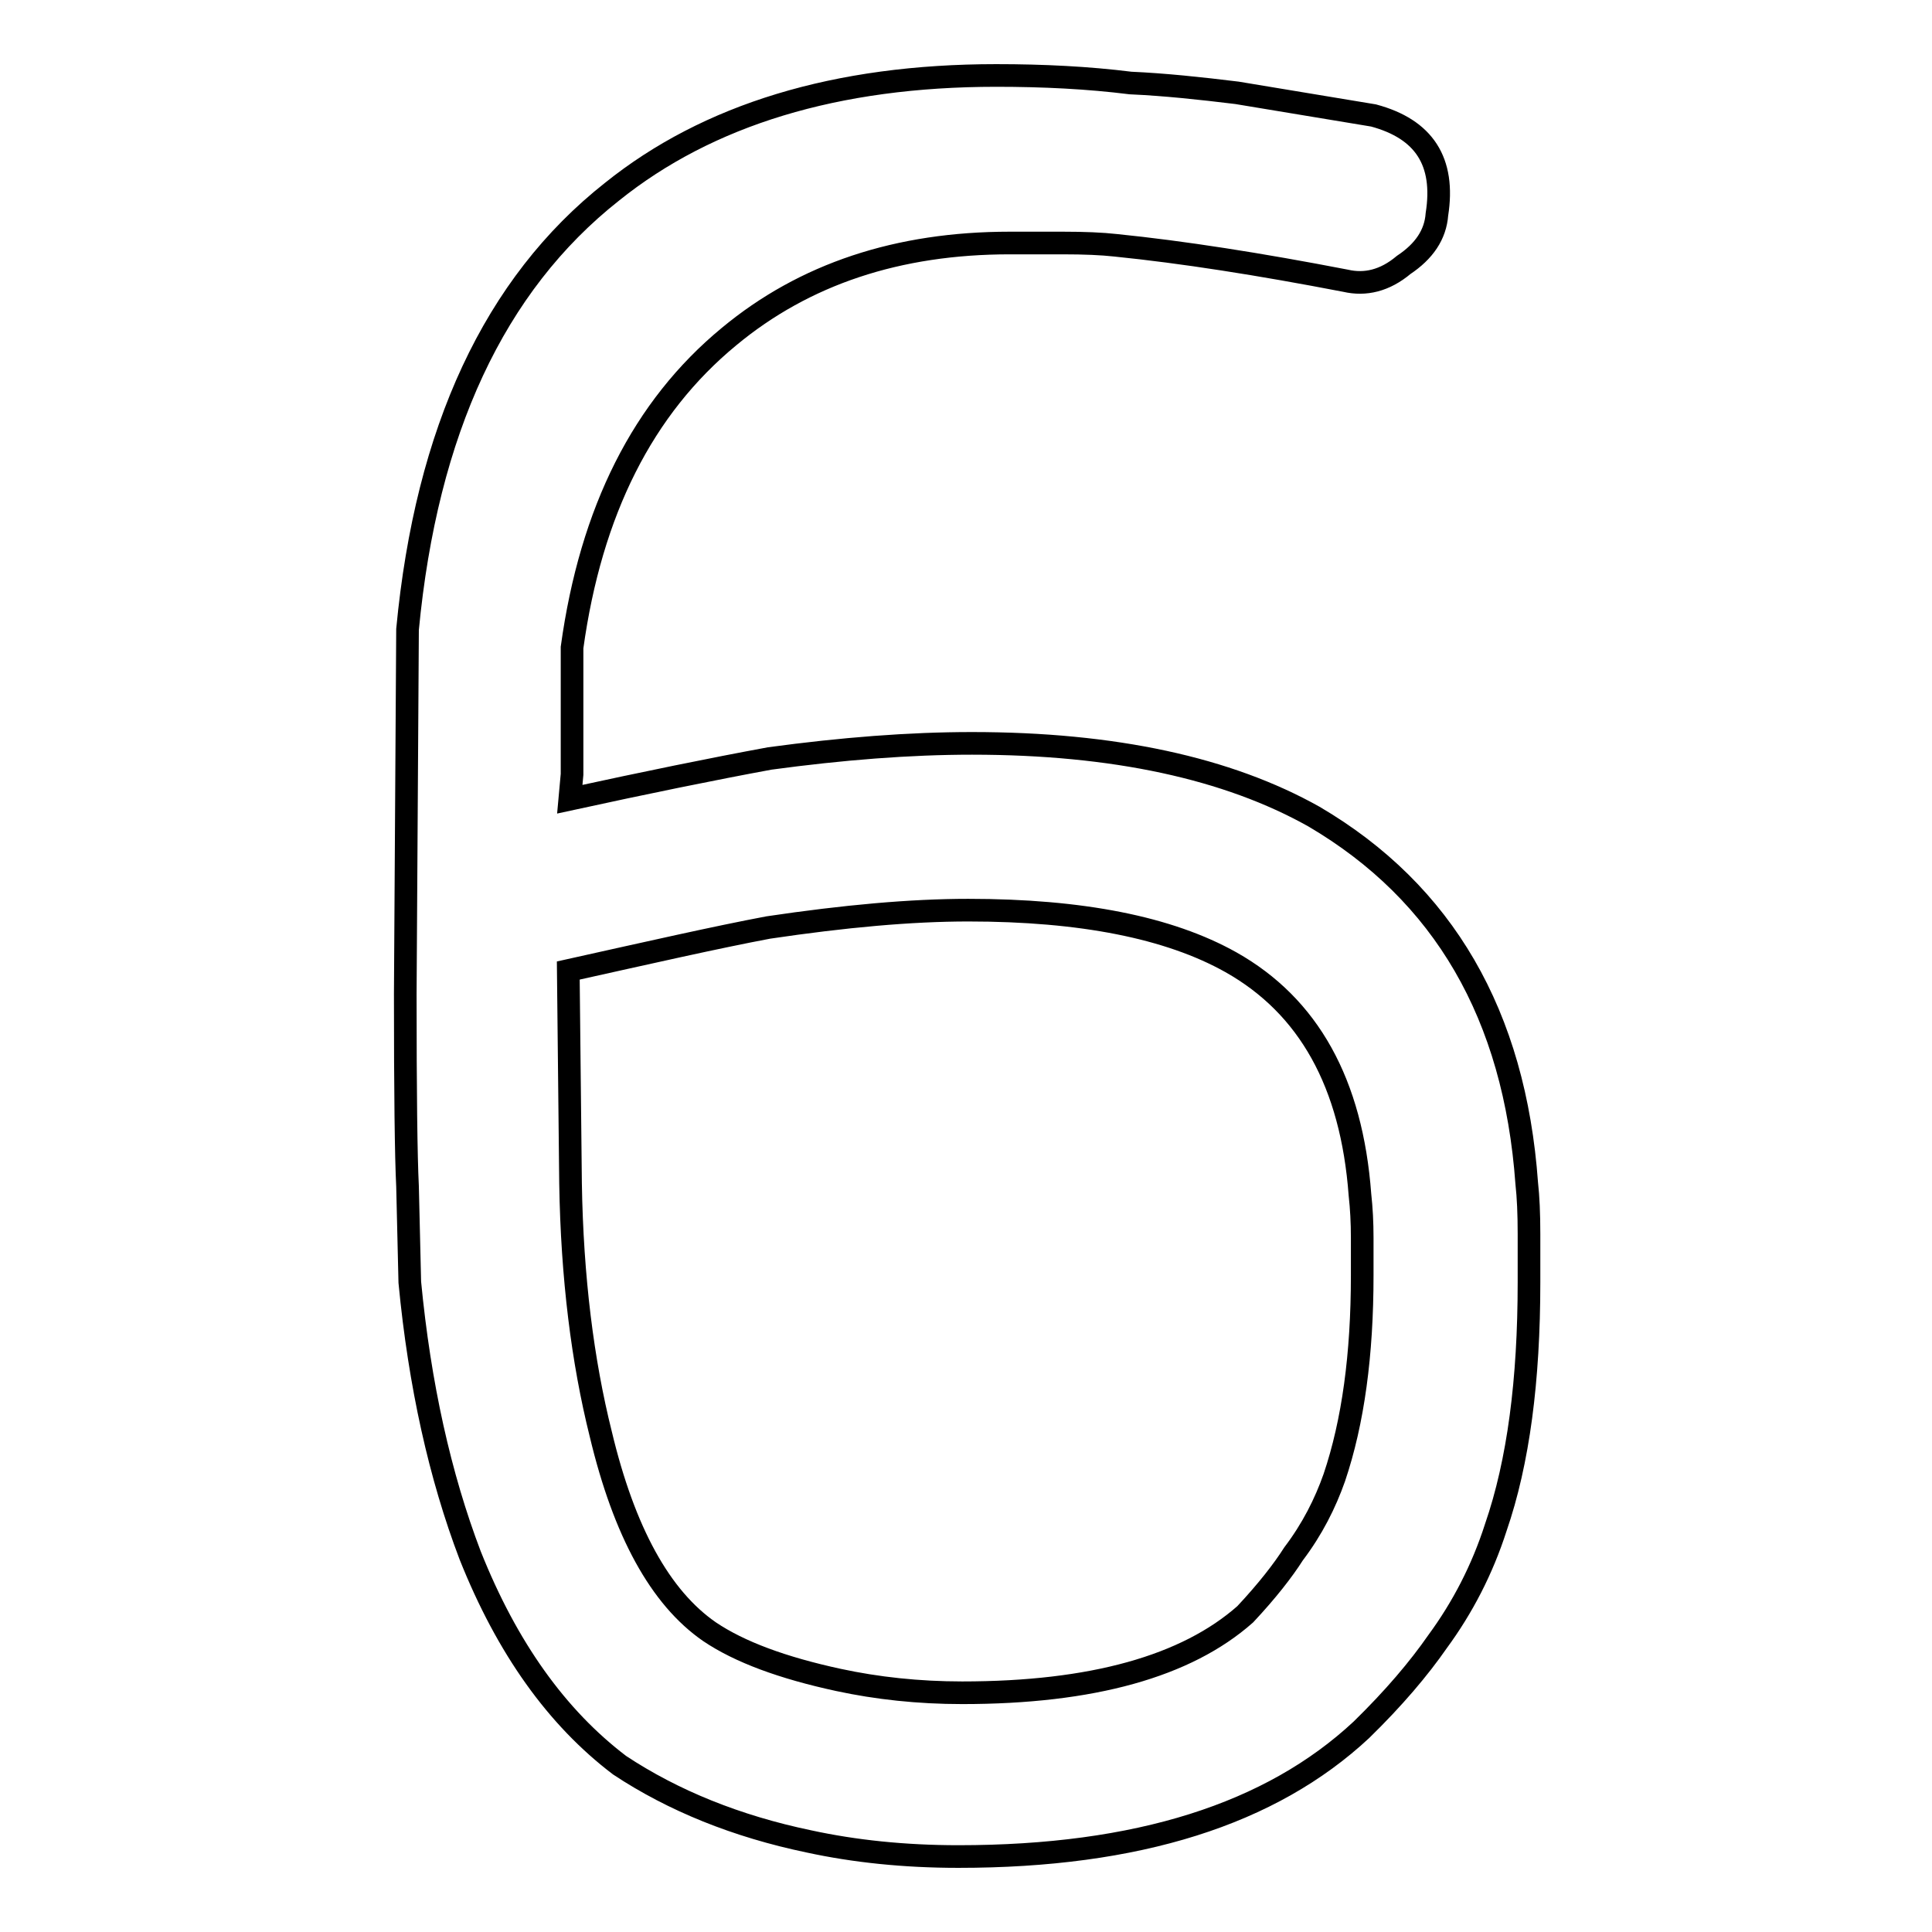
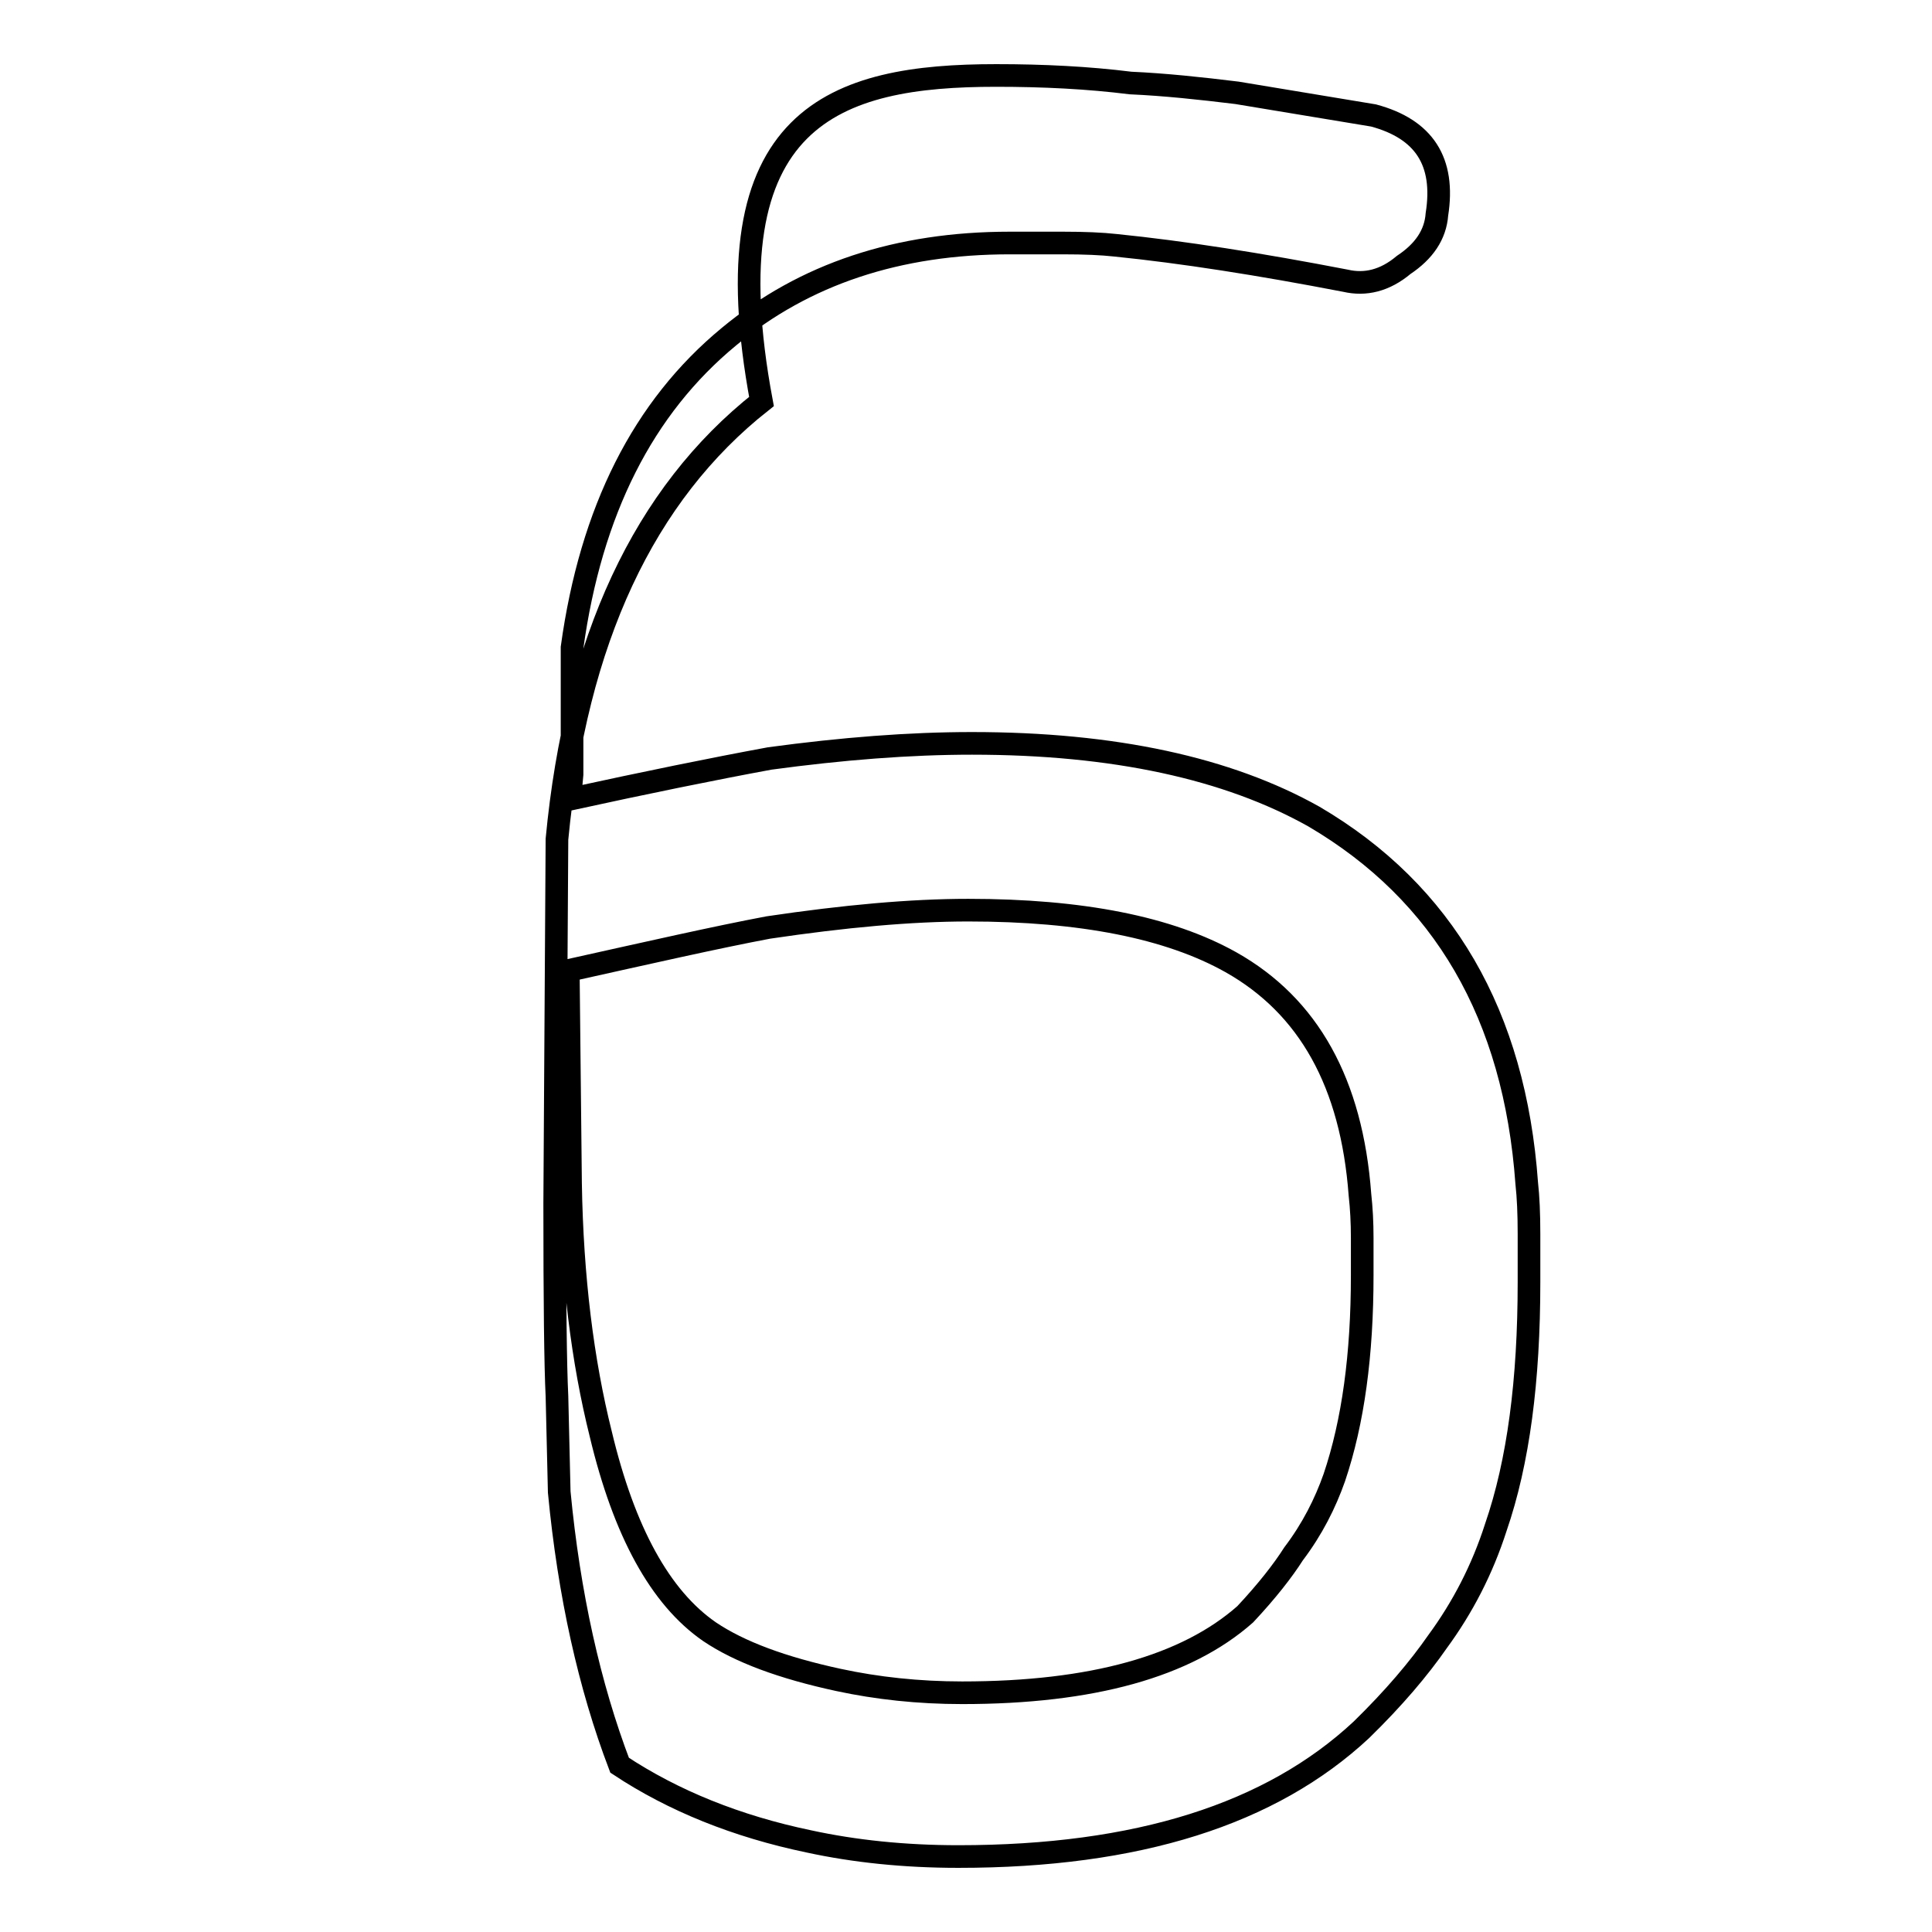
<svg xmlns="http://www.w3.org/2000/svg" version="1.1" x="0px" y="0px" viewBox="0 0 256 256" enable-background="new 0 0 256 256" xml:space="preserve">
  <g>
    <g>
-       <path stroke-width="3" fill-opacity="0" stroke="#000000" d="M178.3,37.2c-11.4-2.2-21.6-3.8-30.5-4.7c-1.8-0.2-4.1-0.3-7-0.3h-7c-14.8,0-27.2,4.1-37.2,12.4c-11.4,9.4-18.3,23.1-20.8,41.2v16.8l-0.3,3.3c10.1-2.2,18.9-4,26.5-5.4c9.6-1.3,18.5-2,26.8-2c18.8,0,33.9,3.3,45.3,9.7c17.2,10.1,26.6,26.3,28.2,48.6c0.2,1.8,0.3,4,0.3,6.7v6.4c0,13-1.4,23.8-4.4,32.5c-1.8,5.6-4.4,10.6-7.7,15.1c-2.5,3.6-5.8,7.5-10.1,11.7C168.4,240.4,150.7,246,127,246c-7.2,0-13.8-0.7-19.8-2c-9.6-2-18-5.4-25.1-10.1c-8.3-6.3-14.9-15.5-19.8-27.8c-4-10.5-6.7-22.6-8-36.2l-0.3-12.7c-0.2-4-0.3-12.5-0.3-25.5l0.3-48.3c2.5-26.3,11.5-45.7,27.1-58C93.8,15.2,110.8,10,132,10c6.3,0,12.2,0.3,17.8,1c4.5,0.2,9.2,0.7,14.1,1.3l18.1,3c6.7,1.8,9.5,6.1,8.4,13.1c-0.2,2.7-1.7,4.9-4.4,6.7C183.5,37.2,180.9,37.8,178.3,37.2z M128.3,120.6c-7.6,0-16.4,0.8-26.5,2.3c-6.9,1.3-15.7,3.3-26.5,5.7l0.3,28.2c0.2,12.5,1.6,23.6,4,33.2c3.1,13,7.9,21.7,14.4,26.2c4,2.7,9.7,4.8,17.1,6.4c5.1,1.1,10.6,1.7,16.4,1.7c17.2,0,29.7-3.5,37.5-10.4c2.9-3.1,5-5.8,6.4-8c2.5-3.3,4.2-6.7,5.4-10.1c2.5-7.4,3.7-16.3,3.7-26.8v-5c0-2-0.1-3.9-0.3-5.7c-1.1-14.8-6.8-25-17.1-30.8C154.9,122.9,143.3,120.6,128.3,120.6z" />
+       <path stroke-width="3" fill-opacity="0" stroke="#000000" d="M178.3,37.2c-11.4-2.2-21.6-3.8-30.5-4.7c-1.8-0.2-4.1-0.3-7-0.3h-7c-14.8,0-27.2,4.1-37.2,12.4c-11.4,9.4-18.3,23.1-20.8,41.2v16.8l-0.3,3.3c10.1-2.2,18.9-4,26.5-5.4c9.6-1.3,18.5-2,26.8-2c18.8,0,33.9,3.3,45.3,9.7c17.2,10.1,26.6,26.3,28.2,48.6c0.2,1.8,0.3,4,0.3,6.7v6.4c0,13-1.4,23.8-4.4,32.5c-1.8,5.6-4.4,10.6-7.7,15.1c-2.5,3.6-5.8,7.5-10.1,11.7C168.4,240.4,150.7,246,127,246c-7.2,0-13.8-0.7-19.8-2c-9.6-2-18-5.4-25.1-10.1c-4-10.5-6.7-22.6-8-36.2l-0.3-12.7c-0.2-4-0.3-12.5-0.3-25.5l0.3-48.3c2.5-26.3,11.5-45.7,27.1-58C93.8,15.2,110.8,10,132,10c6.3,0,12.2,0.3,17.8,1c4.5,0.2,9.2,0.7,14.1,1.3l18.1,3c6.7,1.8,9.5,6.1,8.4,13.1c-0.2,2.7-1.7,4.9-4.4,6.7C183.5,37.2,180.9,37.8,178.3,37.2z M128.3,120.6c-7.6,0-16.4,0.8-26.5,2.3c-6.9,1.3-15.7,3.3-26.5,5.7l0.3,28.2c0.2,12.5,1.6,23.6,4,33.2c3.1,13,7.9,21.7,14.4,26.2c4,2.7,9.7,4.8,17.1,6.4c5.1,1.1,10.6,1.7,16.4,1.7c17.2,0,29.7-3.5,37.5-10.4c2.9-3.1,5-5.8,6.4-8c2.5-3.3,4.2-6.7,5.4-10.1c2.5-7.4,3.7-16.3,3.7-26.8v-5c0-2-0.1-3.9-0.3-5.7c-1.1-14.8-6.8-25-17.1-30.8C154.9,122.9,143.3,120.6,128.3,120.6z" />
    </g>
  </g>
</svg>